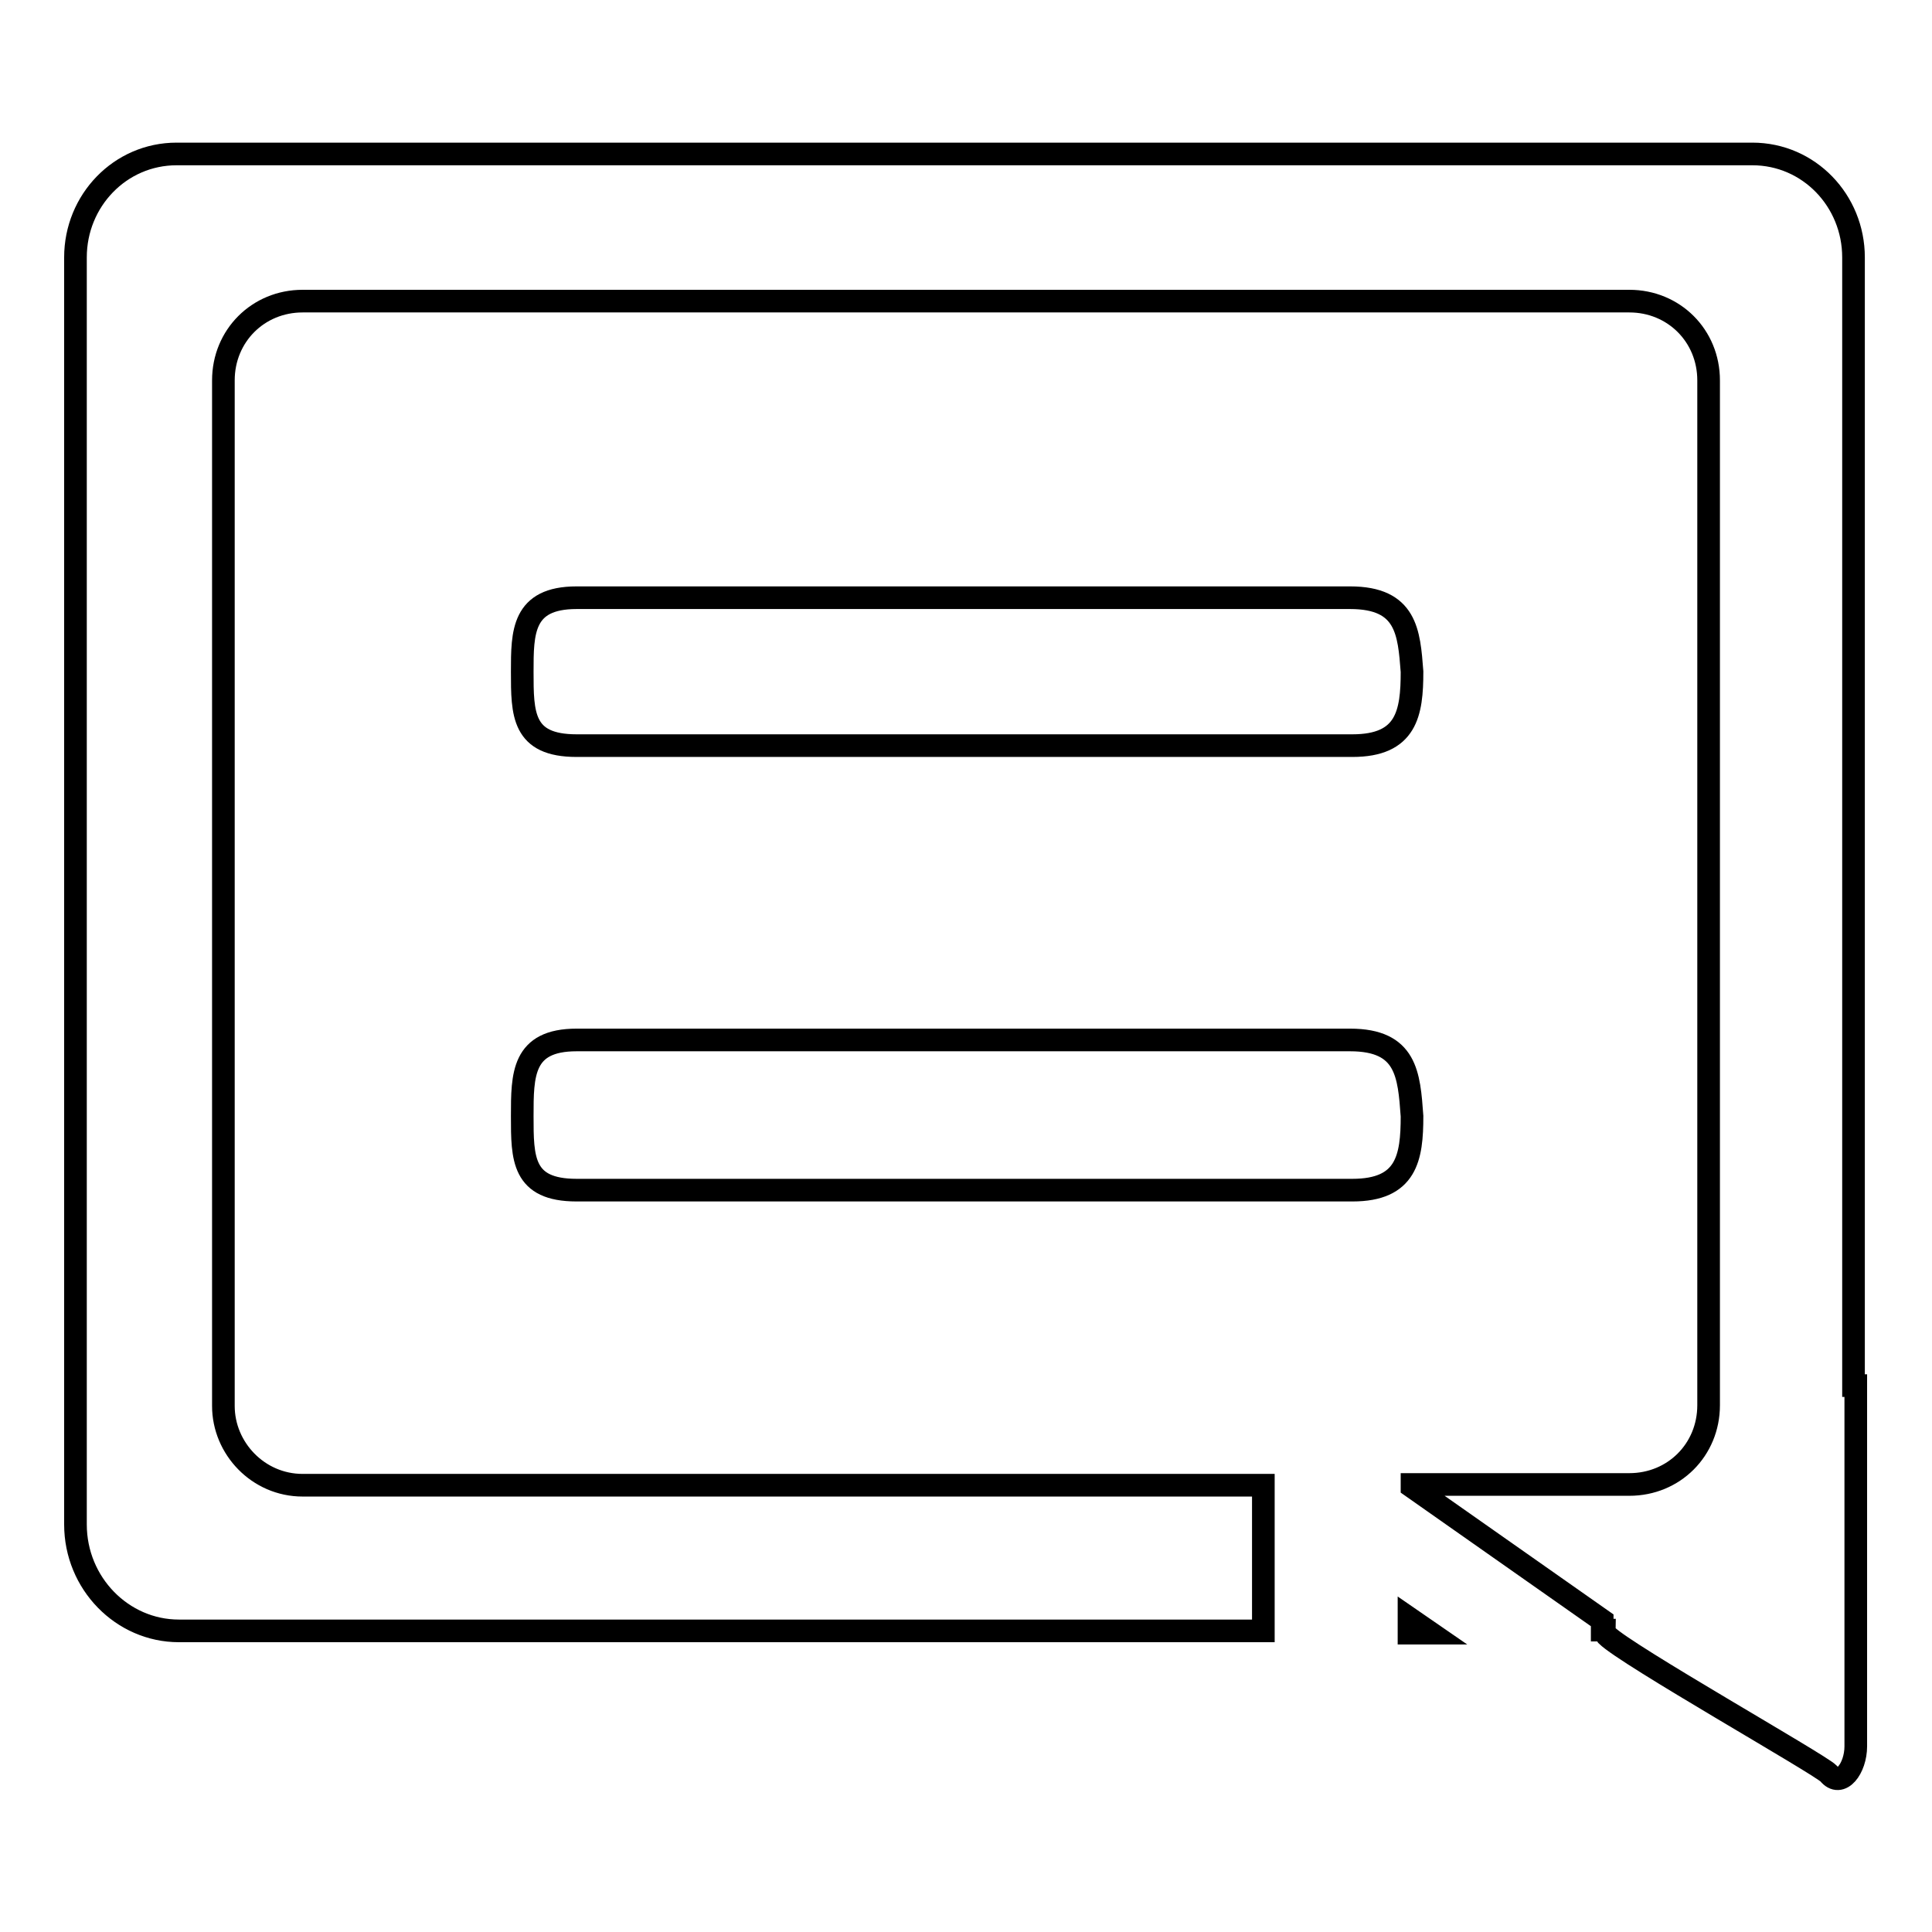
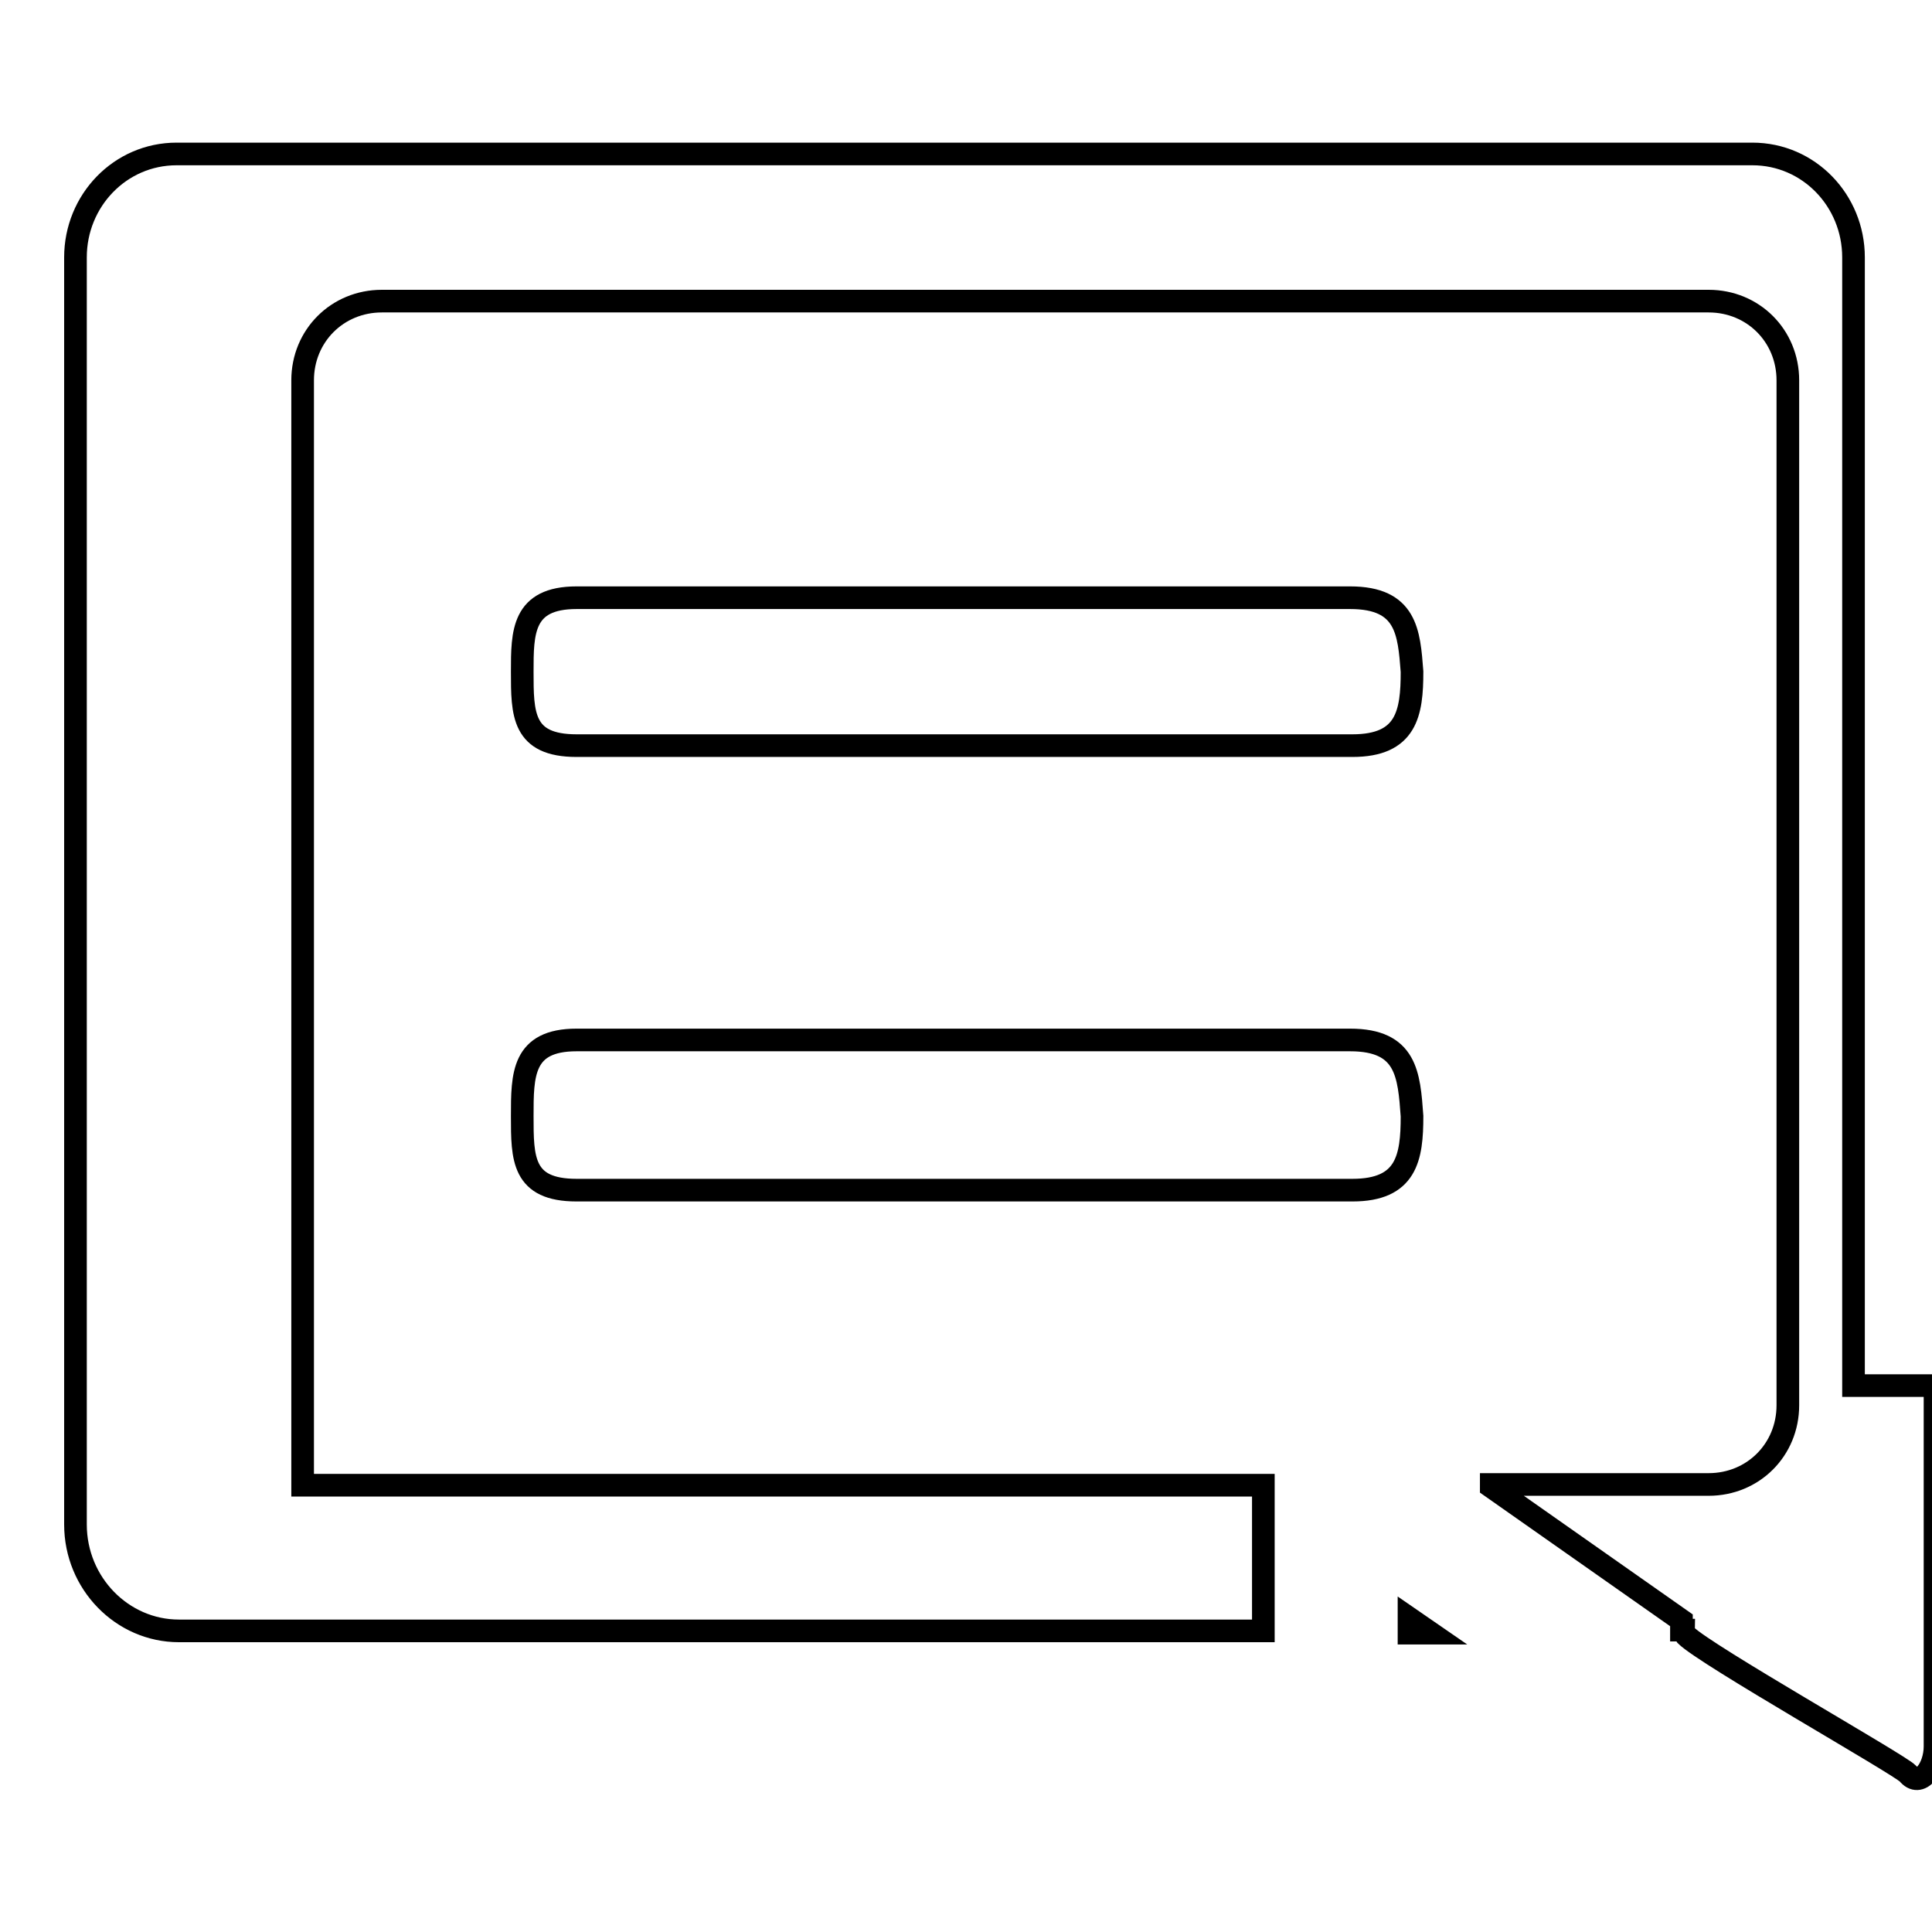
<svg xmlns="http://www.w3.org/2000/svg" version="1.1" x="0px" y="0px" viewBox="0 0 256 256" enable-background="new 0 0 256 256" xml:space="preserve">
  <g>
    <g>
-       <path stroke-width="3" fill-opacity="0" stroke="#000000" d="M178.9,79.2H76.4c-7.2,0-7.2,4.6-7.2,9.8c0,5.6,0,9.8,7.2,9.8h102.8c7.2,0,7.9-4.3,7.9-9.8C186.7,83.8,186.4,79.2,178.9,79.2z M178.9,137.8H76.4c-7.2,0-7.2,4.6-7.2,10.1c0,5.6,0,9.8,7.2,9.8h102.8c7.2,0,7.9-4.3,7.9-9.8C186.7,142.4,186.4,137.8,178.9,137.8z M245.6,183.6V34.1c0-7.5-5.9-13.7-13.4-13.7H23.4c-7.5,0-13.4,6.2-13.4,13.7V202c0,7.8,6.2,14.1,13.7,14.1h143.7v-9.5v-6.2v-3.6H138l0,0H40.1c-5.9,0-10.5-4.9-10.5-10.5V50.4c0-5.9,4.6-10.5,10.5-10.5h175.8c5.9,0,10.5,4.6,10.5,10.5v135.8c0,5.9-4.6,10.5-10.5,10.5h-28.8v0.3l25.2,17.7v1.3h0.3c0,0.3,0.3,0.7,0.3,0.7c2.6,2.6,28.1,17,29.4,18.3c1.6,2,3.6-0.7,3.6-3.6c0-2.3,0-44.5,0-47.8L245.6,183.6L245.6,183.6z M186.7,216.4h2.9l-2.9-2V216.4z" />
+       <path stroke-width="3" fill-opacity="0" stroke="#000000" d="M178.9,79.2H76.4c-7.2,0-7.2,4.6-7.2,9.8c0,5.6,0,9.8,7.2,9.8h102.8c7.2,0,7.9-4.3,7.9-9.8C186.7,83.8,186.4,79.2,178.9,79.2z M178.9,137.8H76.4c-7.2,0-7.2,4.6-7.2,10.1c0,5.6,0,9.8,7.2,9.8h102.8c7.2,0,7.9-4.3,7.9-9.8C186.7,142.4,186.4,137.8,178.9,137.8z M245.6,183.6V34.1c0-7.5-5.9-13.7-13.4-13.7H23.4c-7.5,0-13.4,6.2-13.4,13.7V202c0,7.8,6.2,14.1,13.7,14.1h143.7v-9.5v-6.2v-3.6H138l0,0H40.1V50.4c0-5.9,4.6-10.5,10.5-10.5h175.8c5.9,0,10.5,4.6,10.5,10.5v135.8c0,5.9-4.6,10.5-10.5,10.5h-28.8v0.3l25.2,17.7v1.3h0.3c0,0.3,0.3,0.7,0.3,0.7c2.6,2.6,28.1,17,29.4,18.3c1.6,2,3.6-0.7,3.6-3.6c0-2.3,0-44.5,0-47.8L245.6,183.6L245.6,183.6z M186.7,216.4h2.9l-2.9-2V216.4z" />
    </g>
  </g>
</svg>